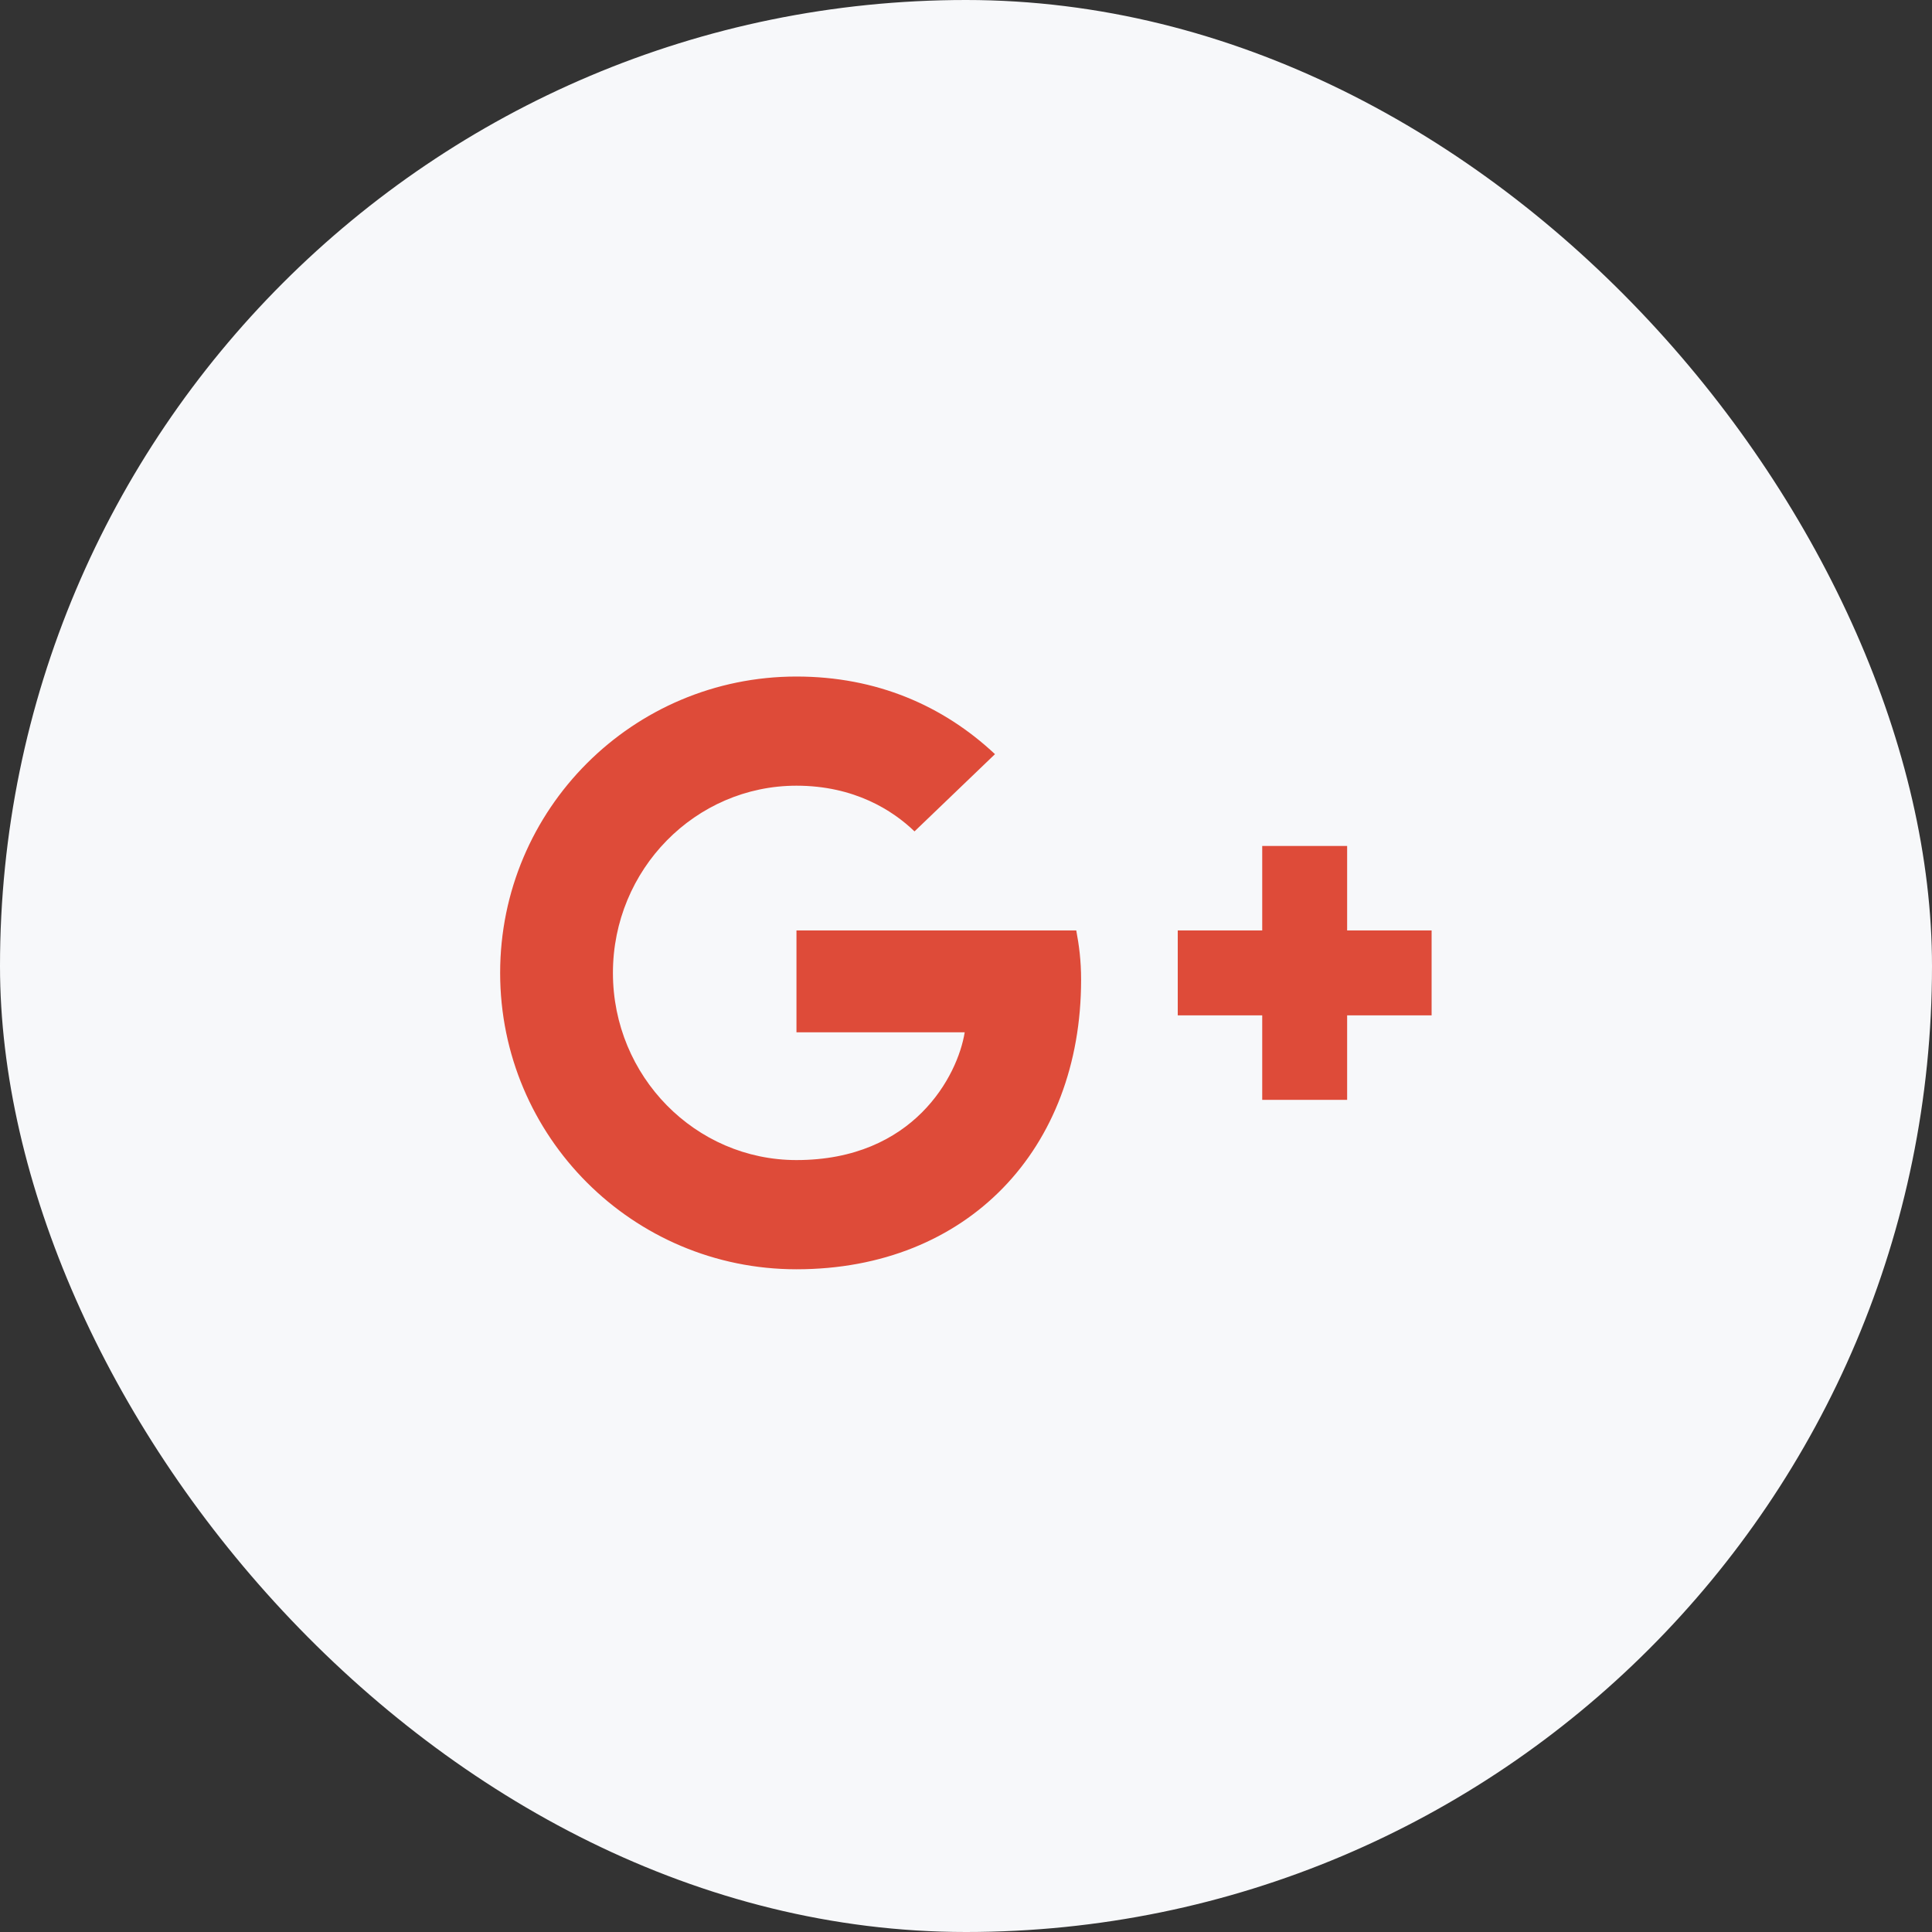
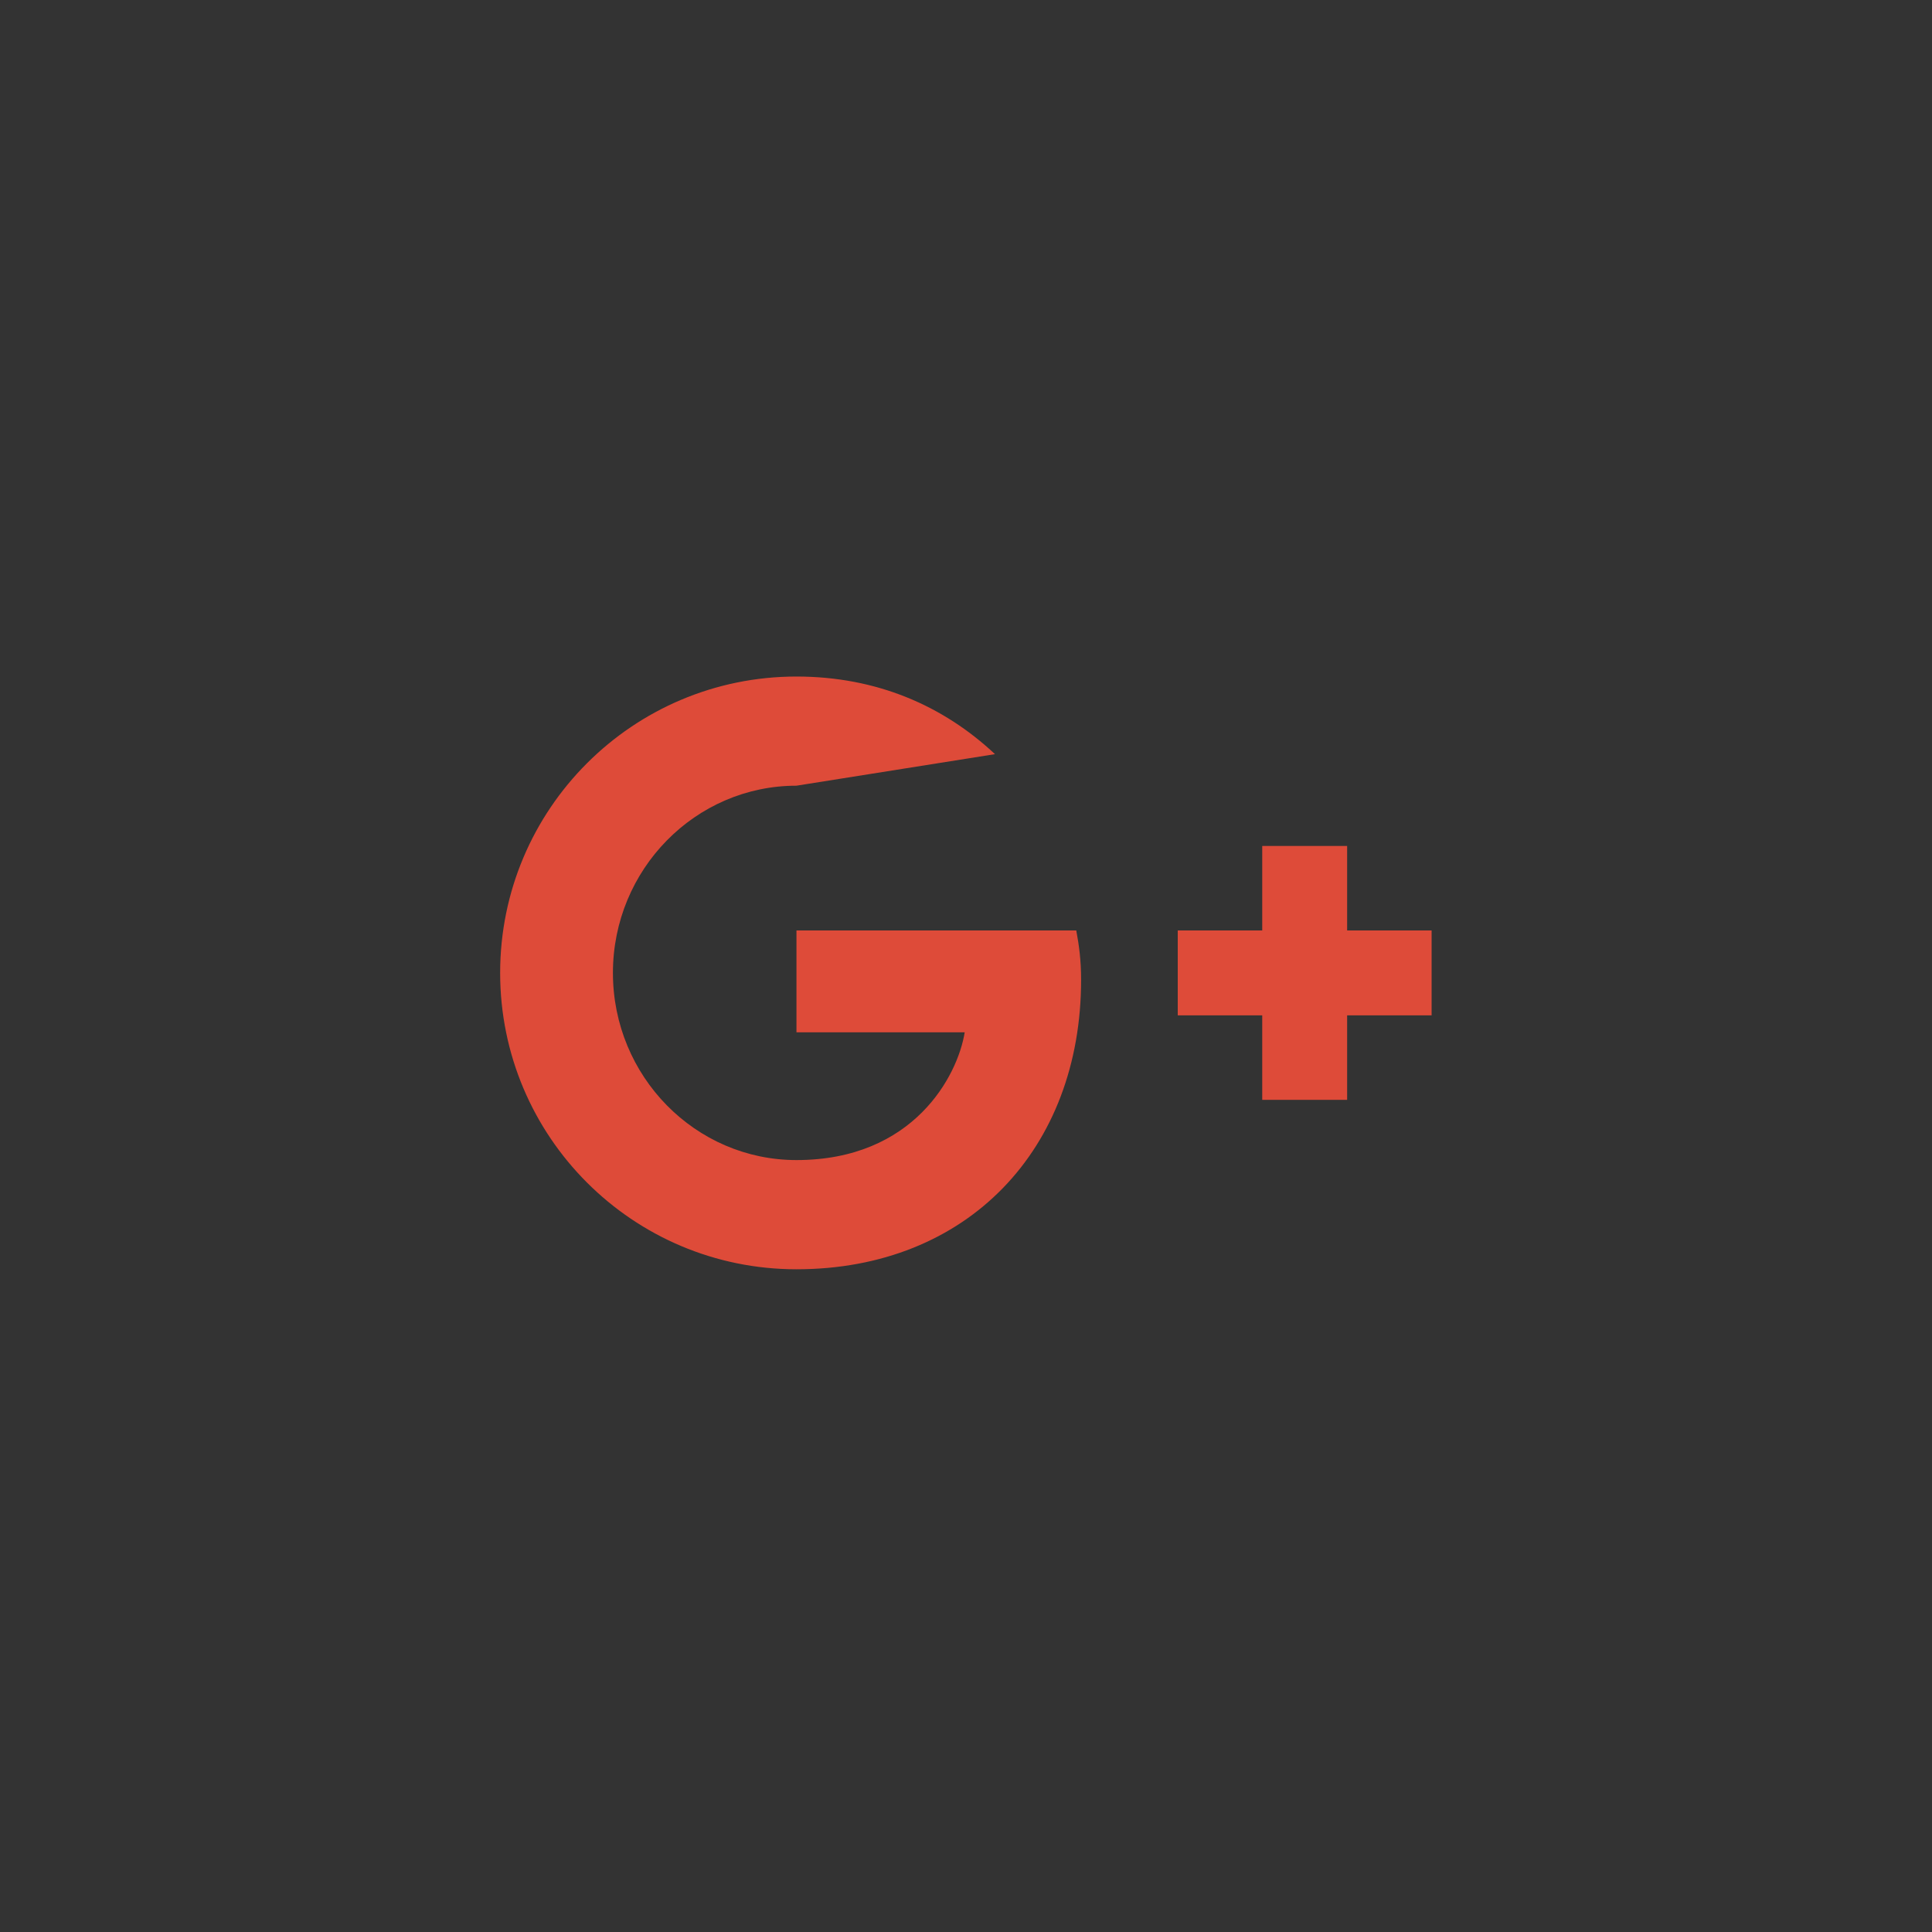
<svg xmlns="http://www.w3.org/2000/svg" width="40" height="40" viewBox="0 0 40 40" fill="none">
  <rect x="0" y="0" width="40" height="40" fill="#333333" stroke="none" />
-   <rect width="40" height="40" rx="20" fill="#F7F8FA" />
-   <path d="M22.383 20.285C22.383 19.883 22.341 19.574 22.283 19.264H16.49V21.373H19.973C19.83 22.269 18.918 24.018 16.49 24.018C14.398 24.018 12.69 22.286 12.69 20.143C12.69 18 14.398 16.267 16.49 16.267C17.687 16.267 18.483 16.778 18.934 17.213L20.6 15.614C19.529 14.61 18.148 14.007 16.49 14.007C13.1 14.007 10.355 16.753 10.355 20.143C10.355 23.533 13.1 26.279 16.49 26.279C20.031 26.279 22.383 23.792 22.383 20.285ZM29.64 19.264H27.891V17.515H26.133V19.264H24.384V21.022H26.133V22.771H27.891V21.022H29.64V19.264Z" fill="#DE4B39" />
+   <path d="M22.383 20.285C22.383 19.883 22.341 19.574 22.283 19.264H16.49V21.373H19.973C19.83 22.269 18.918 24.018 16.49 24.018C14.398 24.018 12.69 22.286 12.69 20.143C12.69 18 14.398 16.267 16.49 16.267L20.6 15.614C19.529 14.61 18.148 14.007 16.49 14.007C13.1 14.007 10.355 16.753 10.355 20.143C10.355 23.533 13.1 26.279 16.49 26.279C20.031 26.279 22.383 23.792 22.383 20.285ZM29.64 19.264H27.891V17.515H26.133V19.264H24.384V21.022H26.133V22.771H27.891V21.022H29.64V19.264Z" fill="#DE4B39" />
</svg>